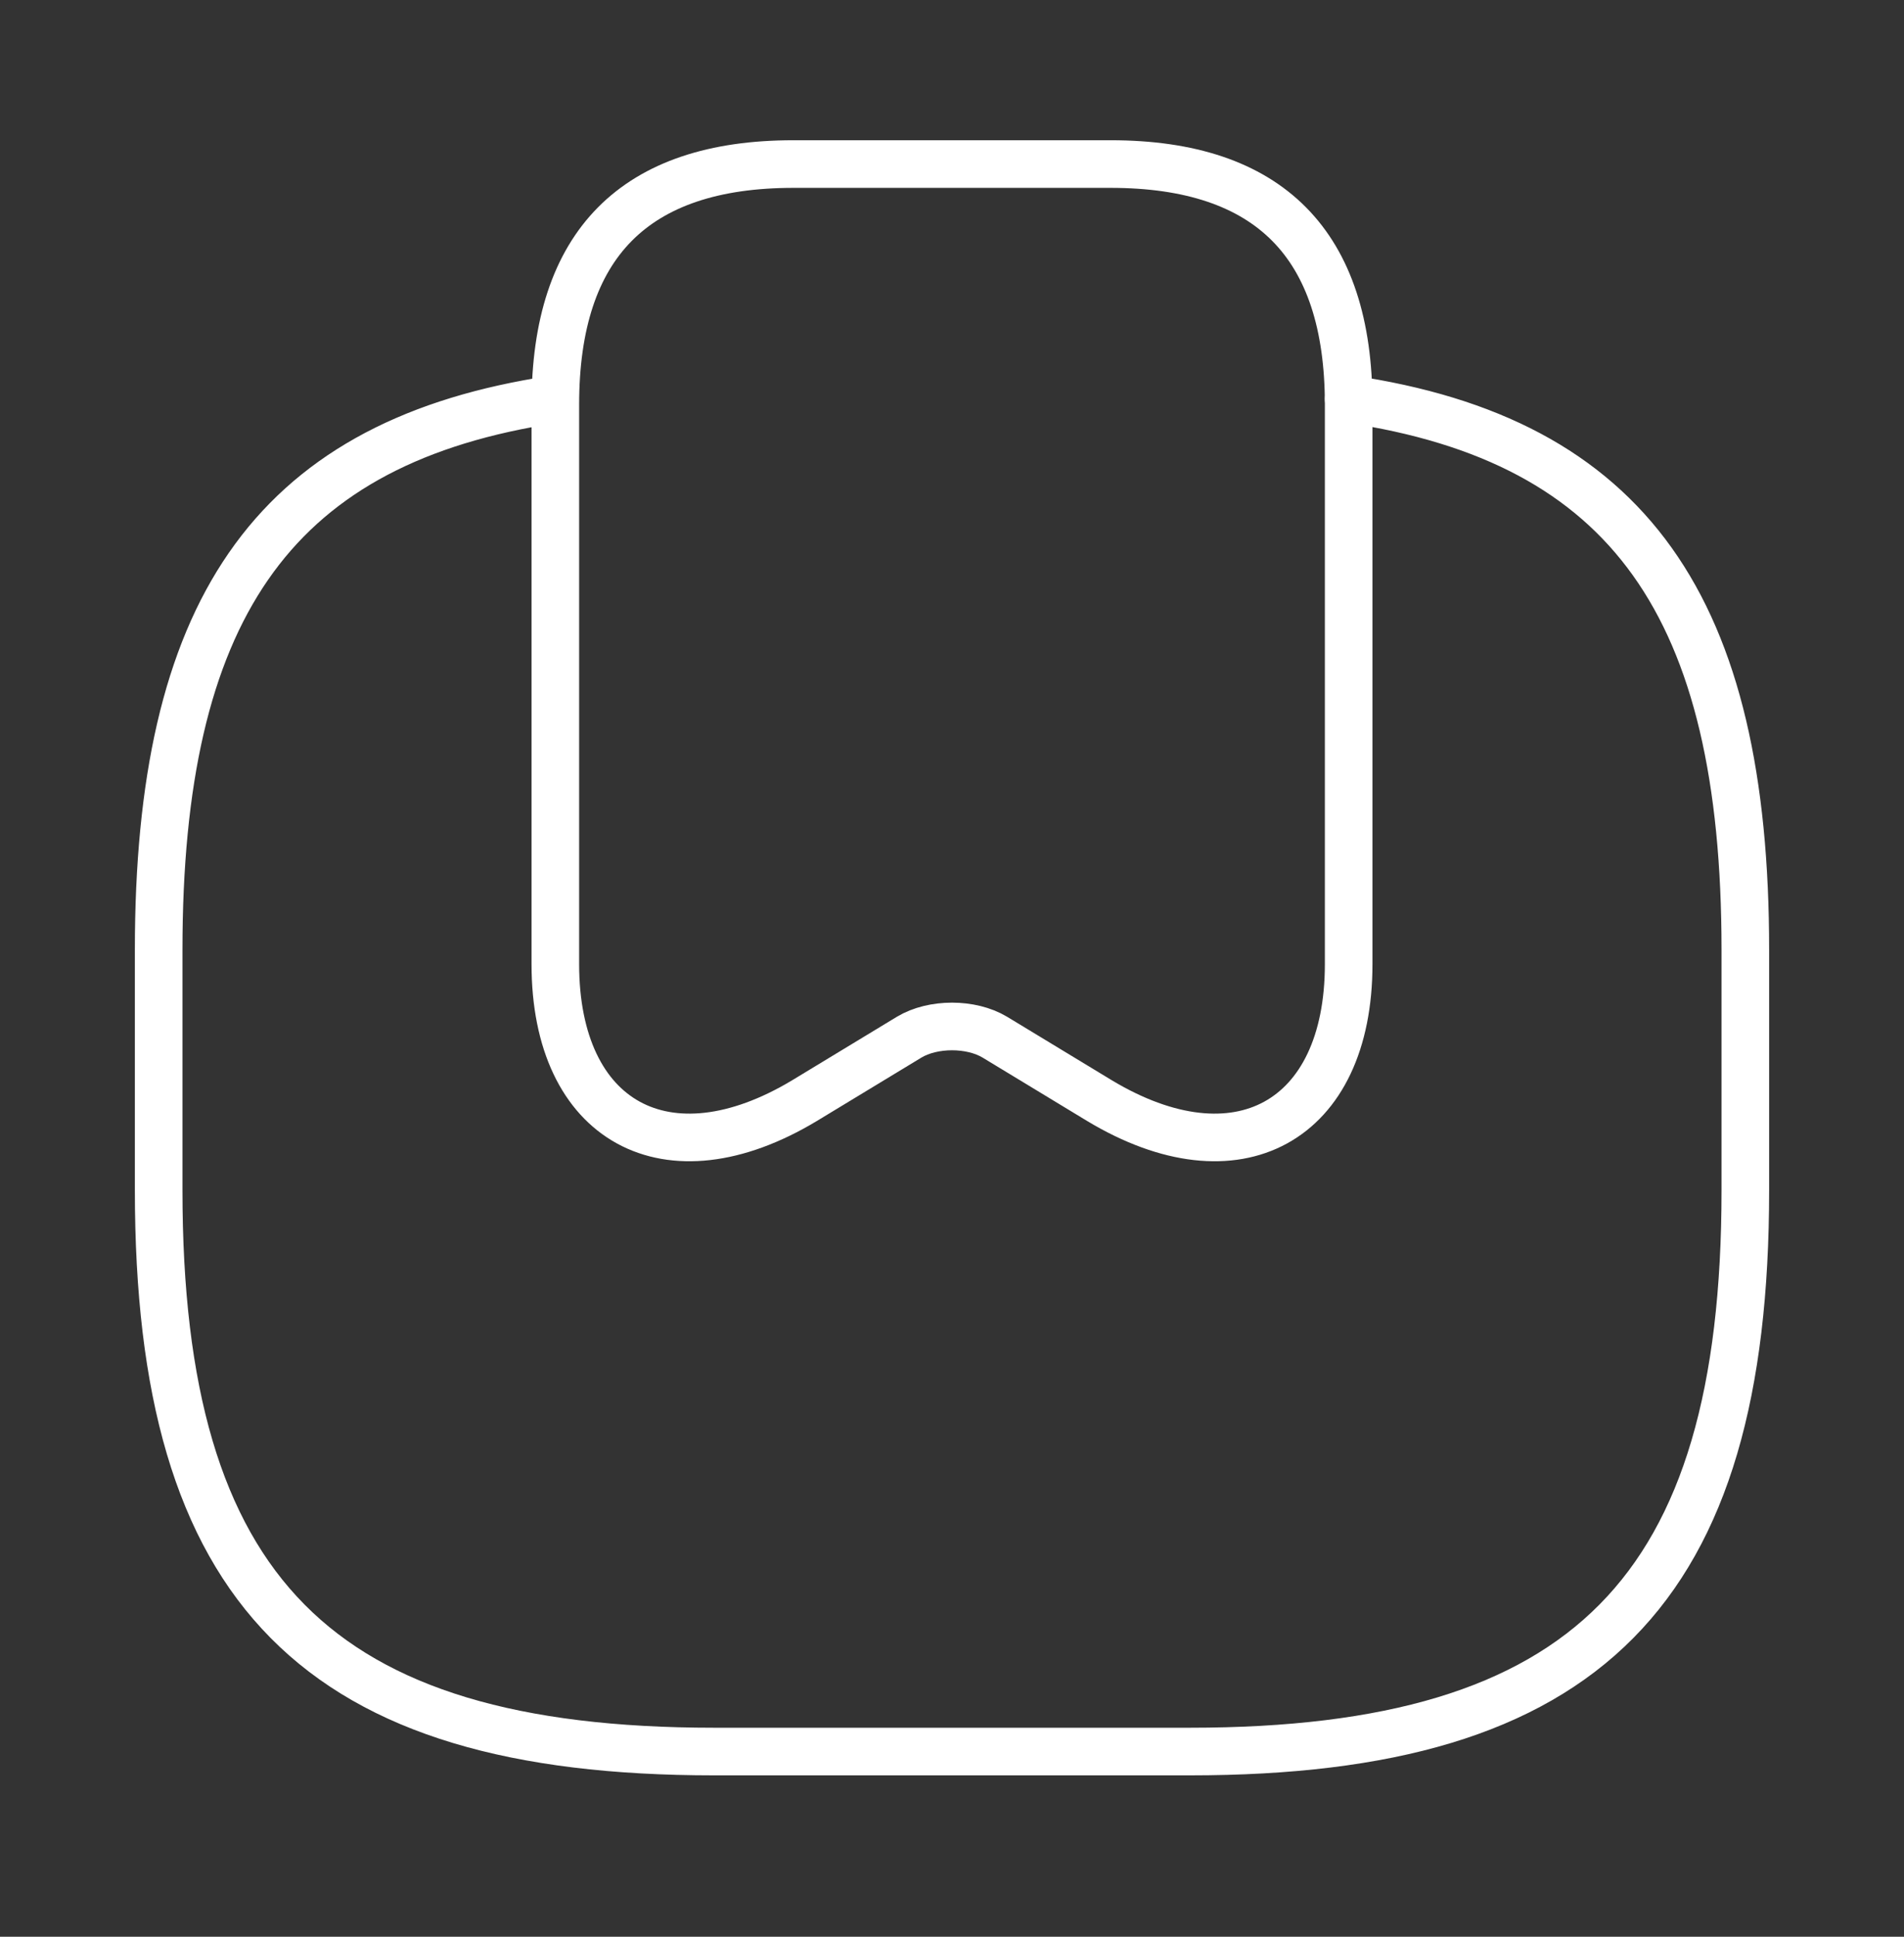
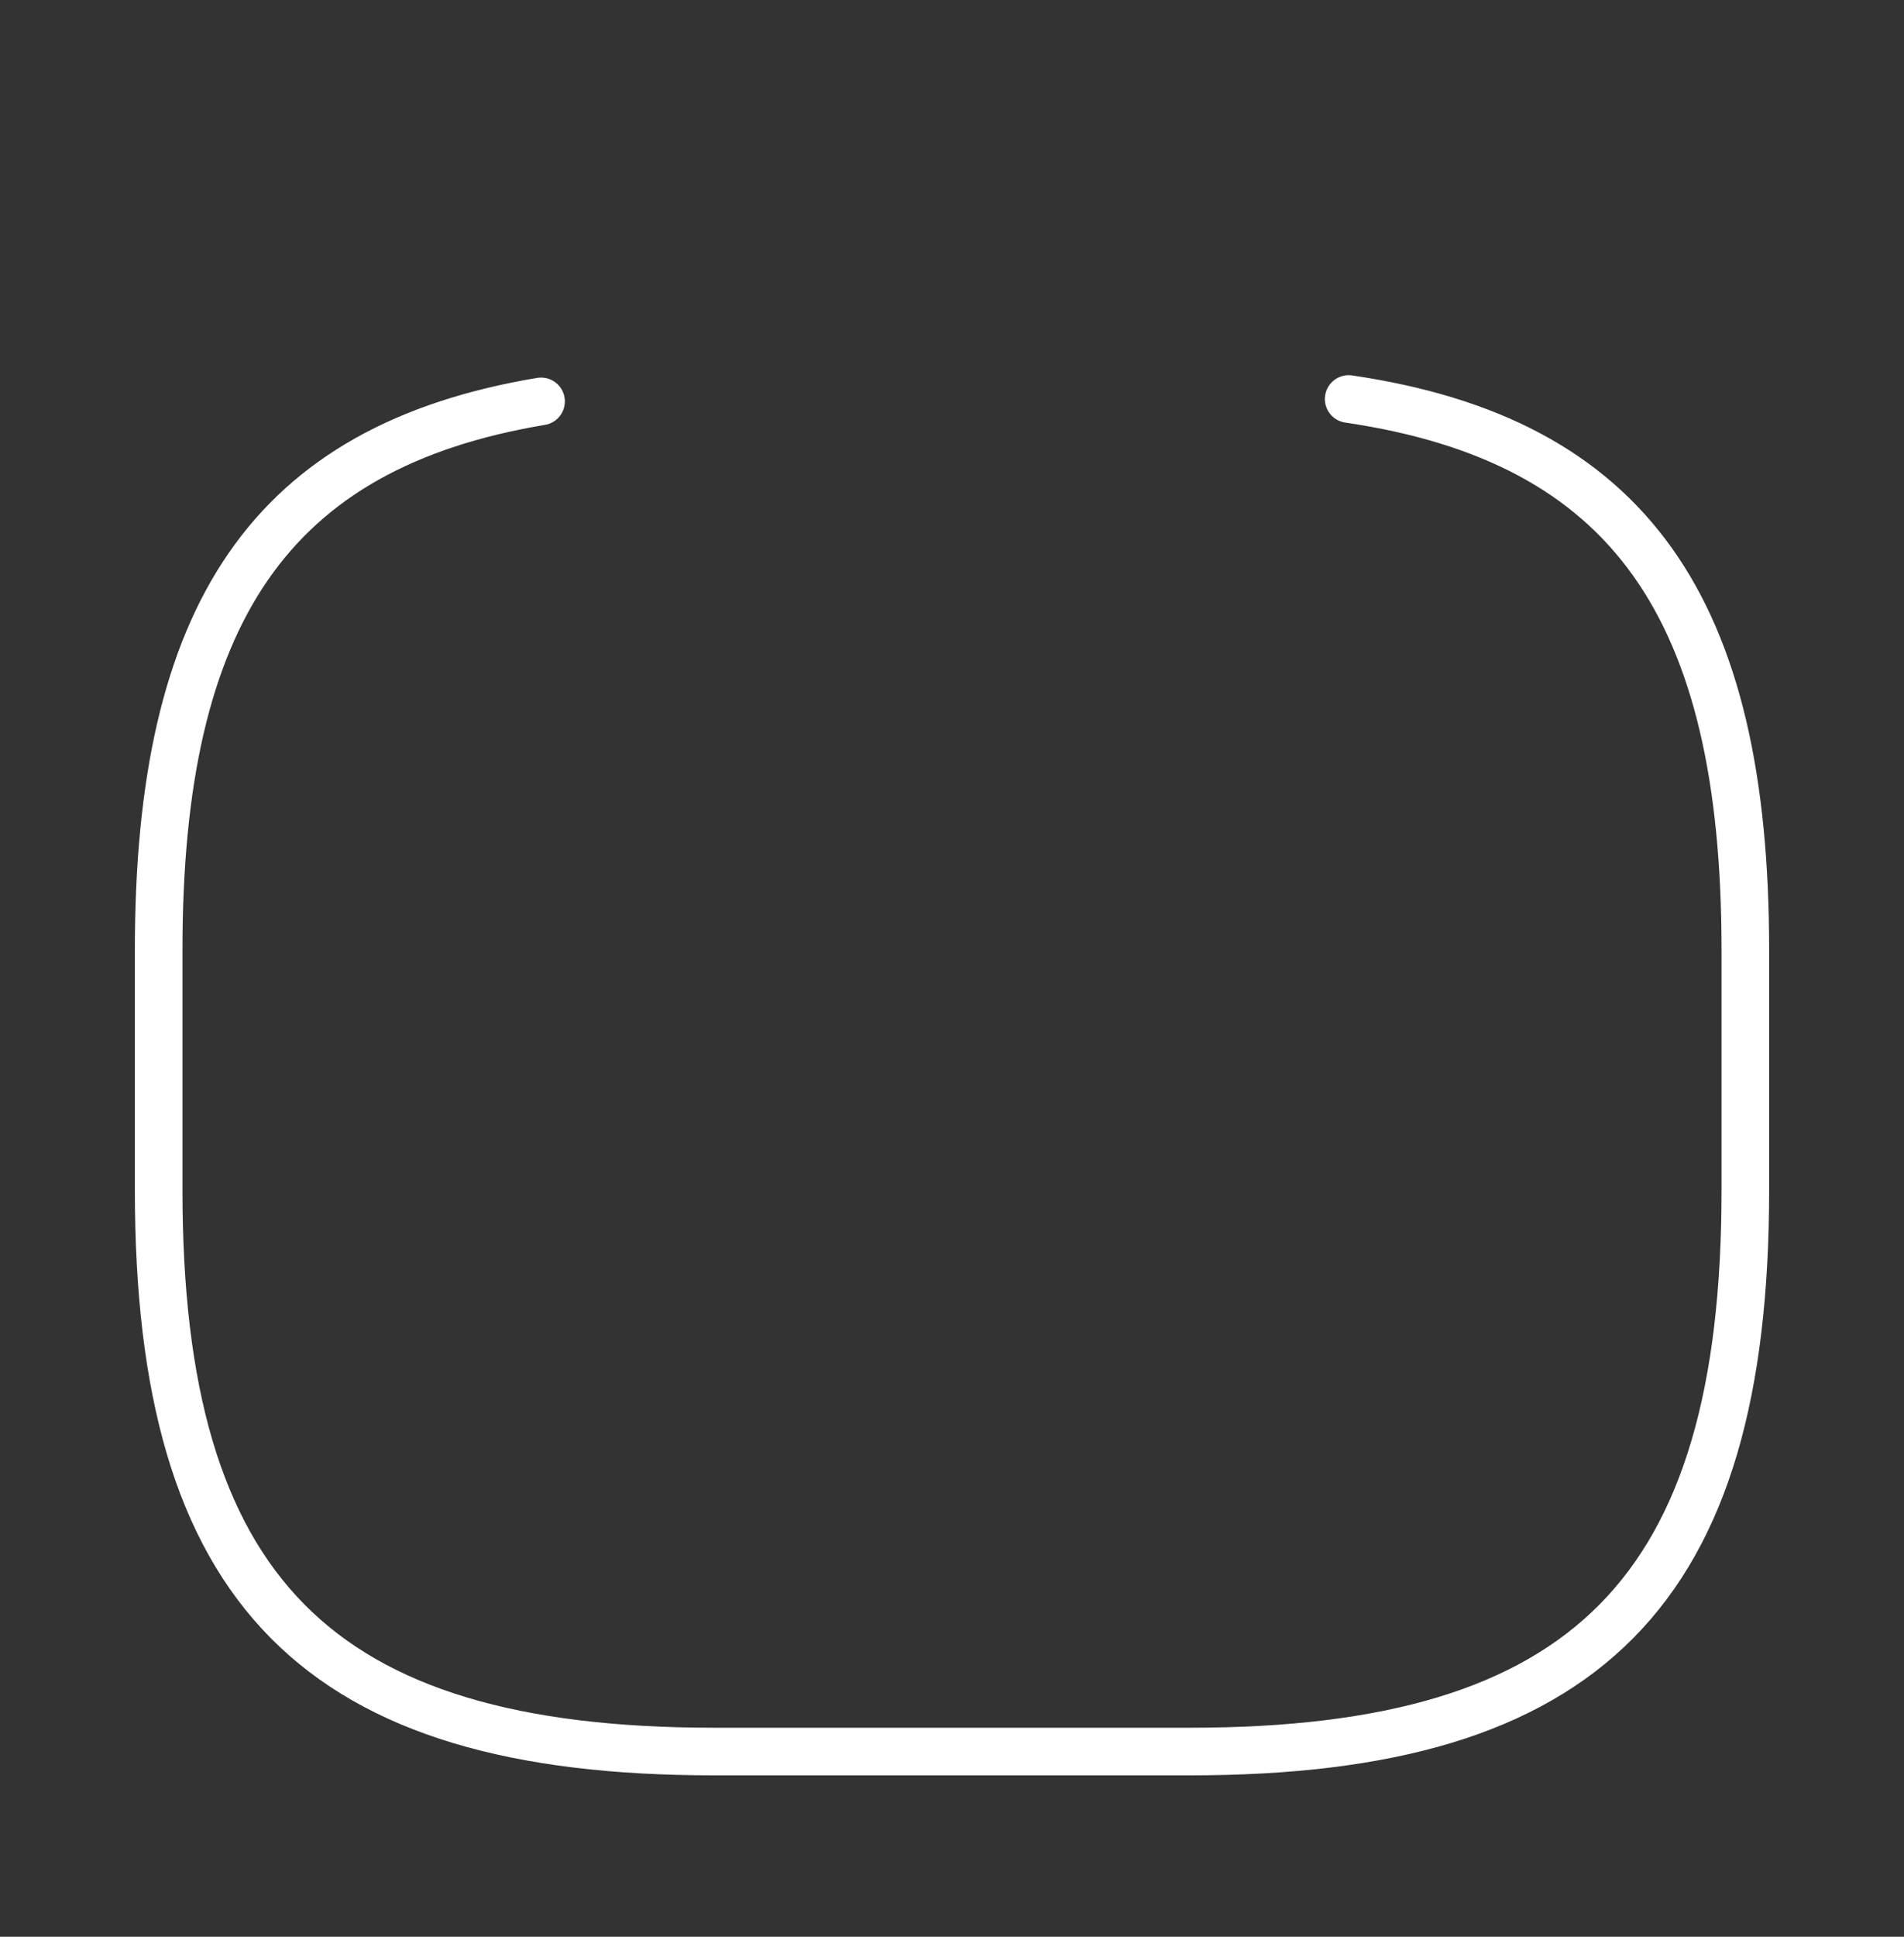
<svg xmlns="http://www.w3.org/2000/svg" width="60" height="61" viewBox="0 0 60 61" fill="none">
  <rect x="0" y="0" width="60" height="61" fill="#333333" stroke="none" />
-   <path d="M35 5.167C40 5.167 42.5 7.692 42.5 12.742V30.367C42.5 35.342 38.975 37.267 34.65 34.667L31.35 32.667C30.6 32.217 29.4 32.217 28.65 32.667L25.35 34.667C21.025 37.267 17.5 35.342 17.5 30.367V12.742C17.5 7.692 20 5.167 25 5.167H35Z" stroke="white" stroke-width="1.5" stroke-linecap="round" stroke-linejoin="round" />
  <path d="M17.05 12.642C8.525 14.067 5 19.317 5 29.917V37.492C5 50.117 10 55.167 22.5 55.167H37.5C50 55.167 55 50.117 55 37.492V29.917C55 19.142 51.35 13.867 42.5 12.567" stroke="white" stroke-width="1.5" stroke-linecap="round" stroke-linejoin="round" />
</svg>